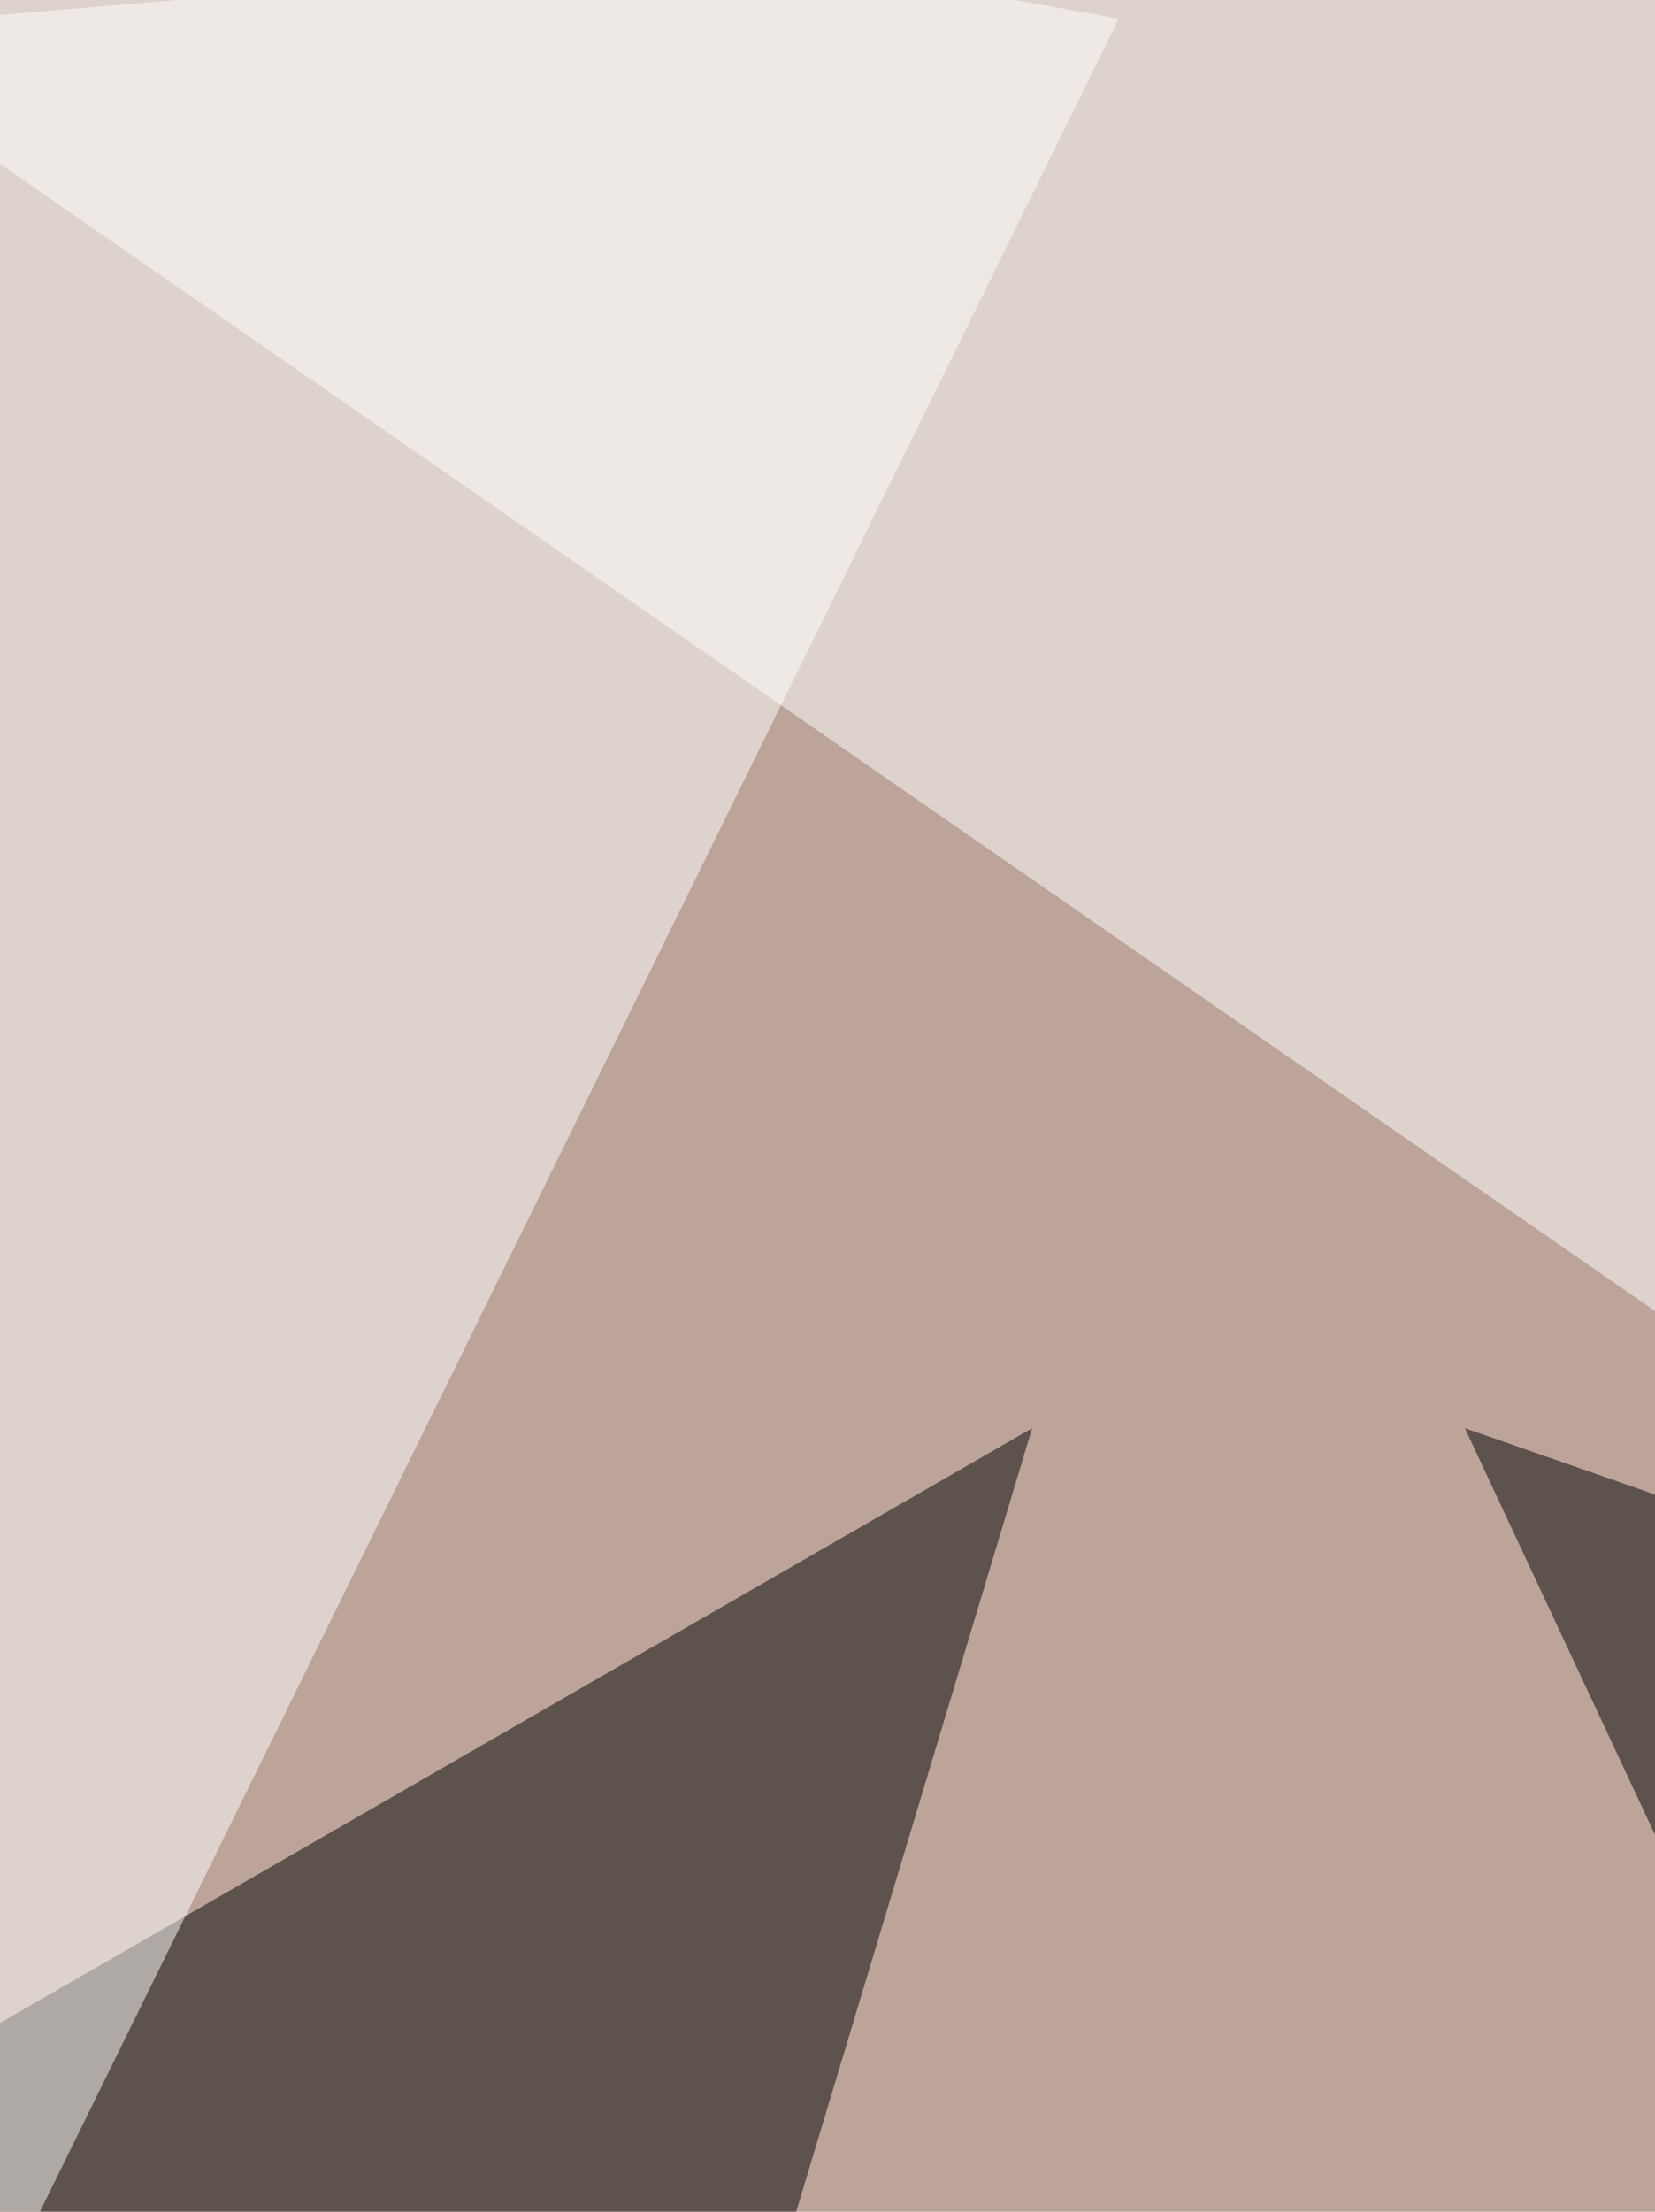
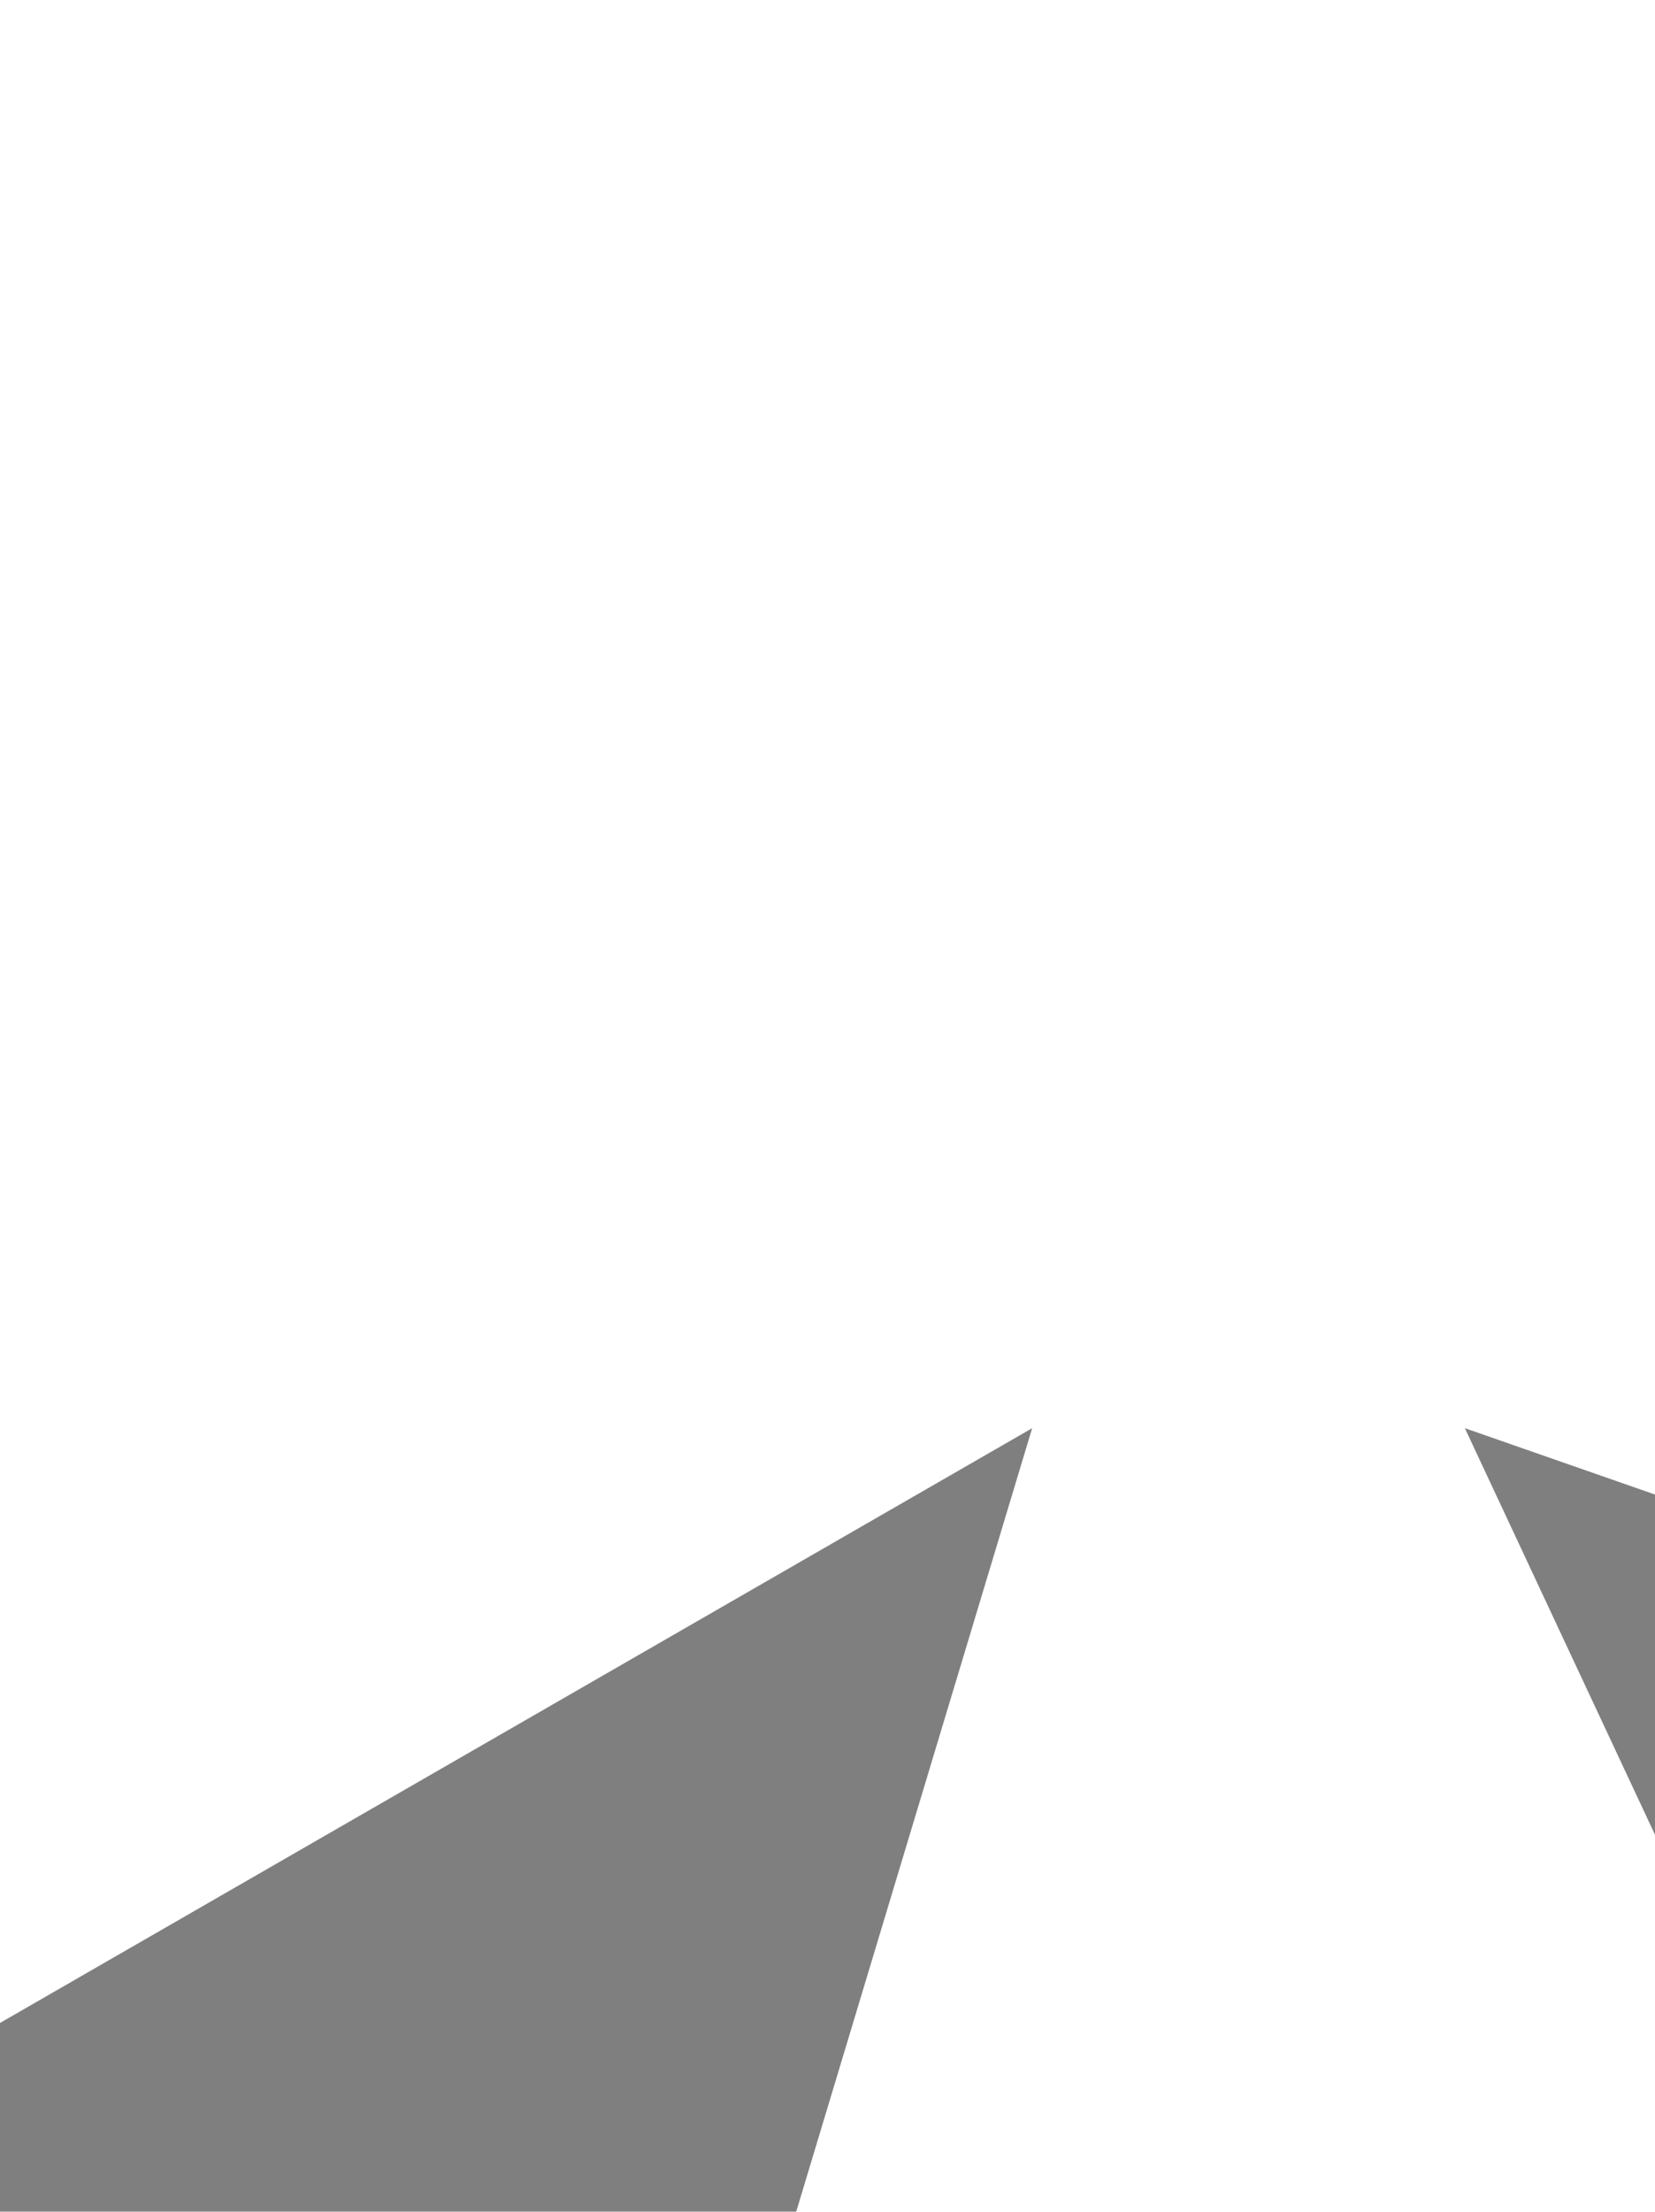
<svg xmlns="http://www.w3.org/2000/svg" width="524" height="700">
  <filter id="a">
    <feGaussianBlur stdDeviation="55" />
  </filter>
-   <rect width="100%" height="100%" fill="#bda49b" />
  <g filter="url(#a)">
    <g fill-opacity=".5">
      <path d="M326.8 452l-184 610.7-203.5-387.5zm395.3 90.1l27.4 520.6L463.8 452z" />
-       <path fill="#fff" d="M780.9-60.7L-60.7 9.8 781 593z" />
-       <path fill="#fff" d="M354.2 5.9L-13.7 753.5l-4-814.2z" />
    </g>
  </g>
</svg>